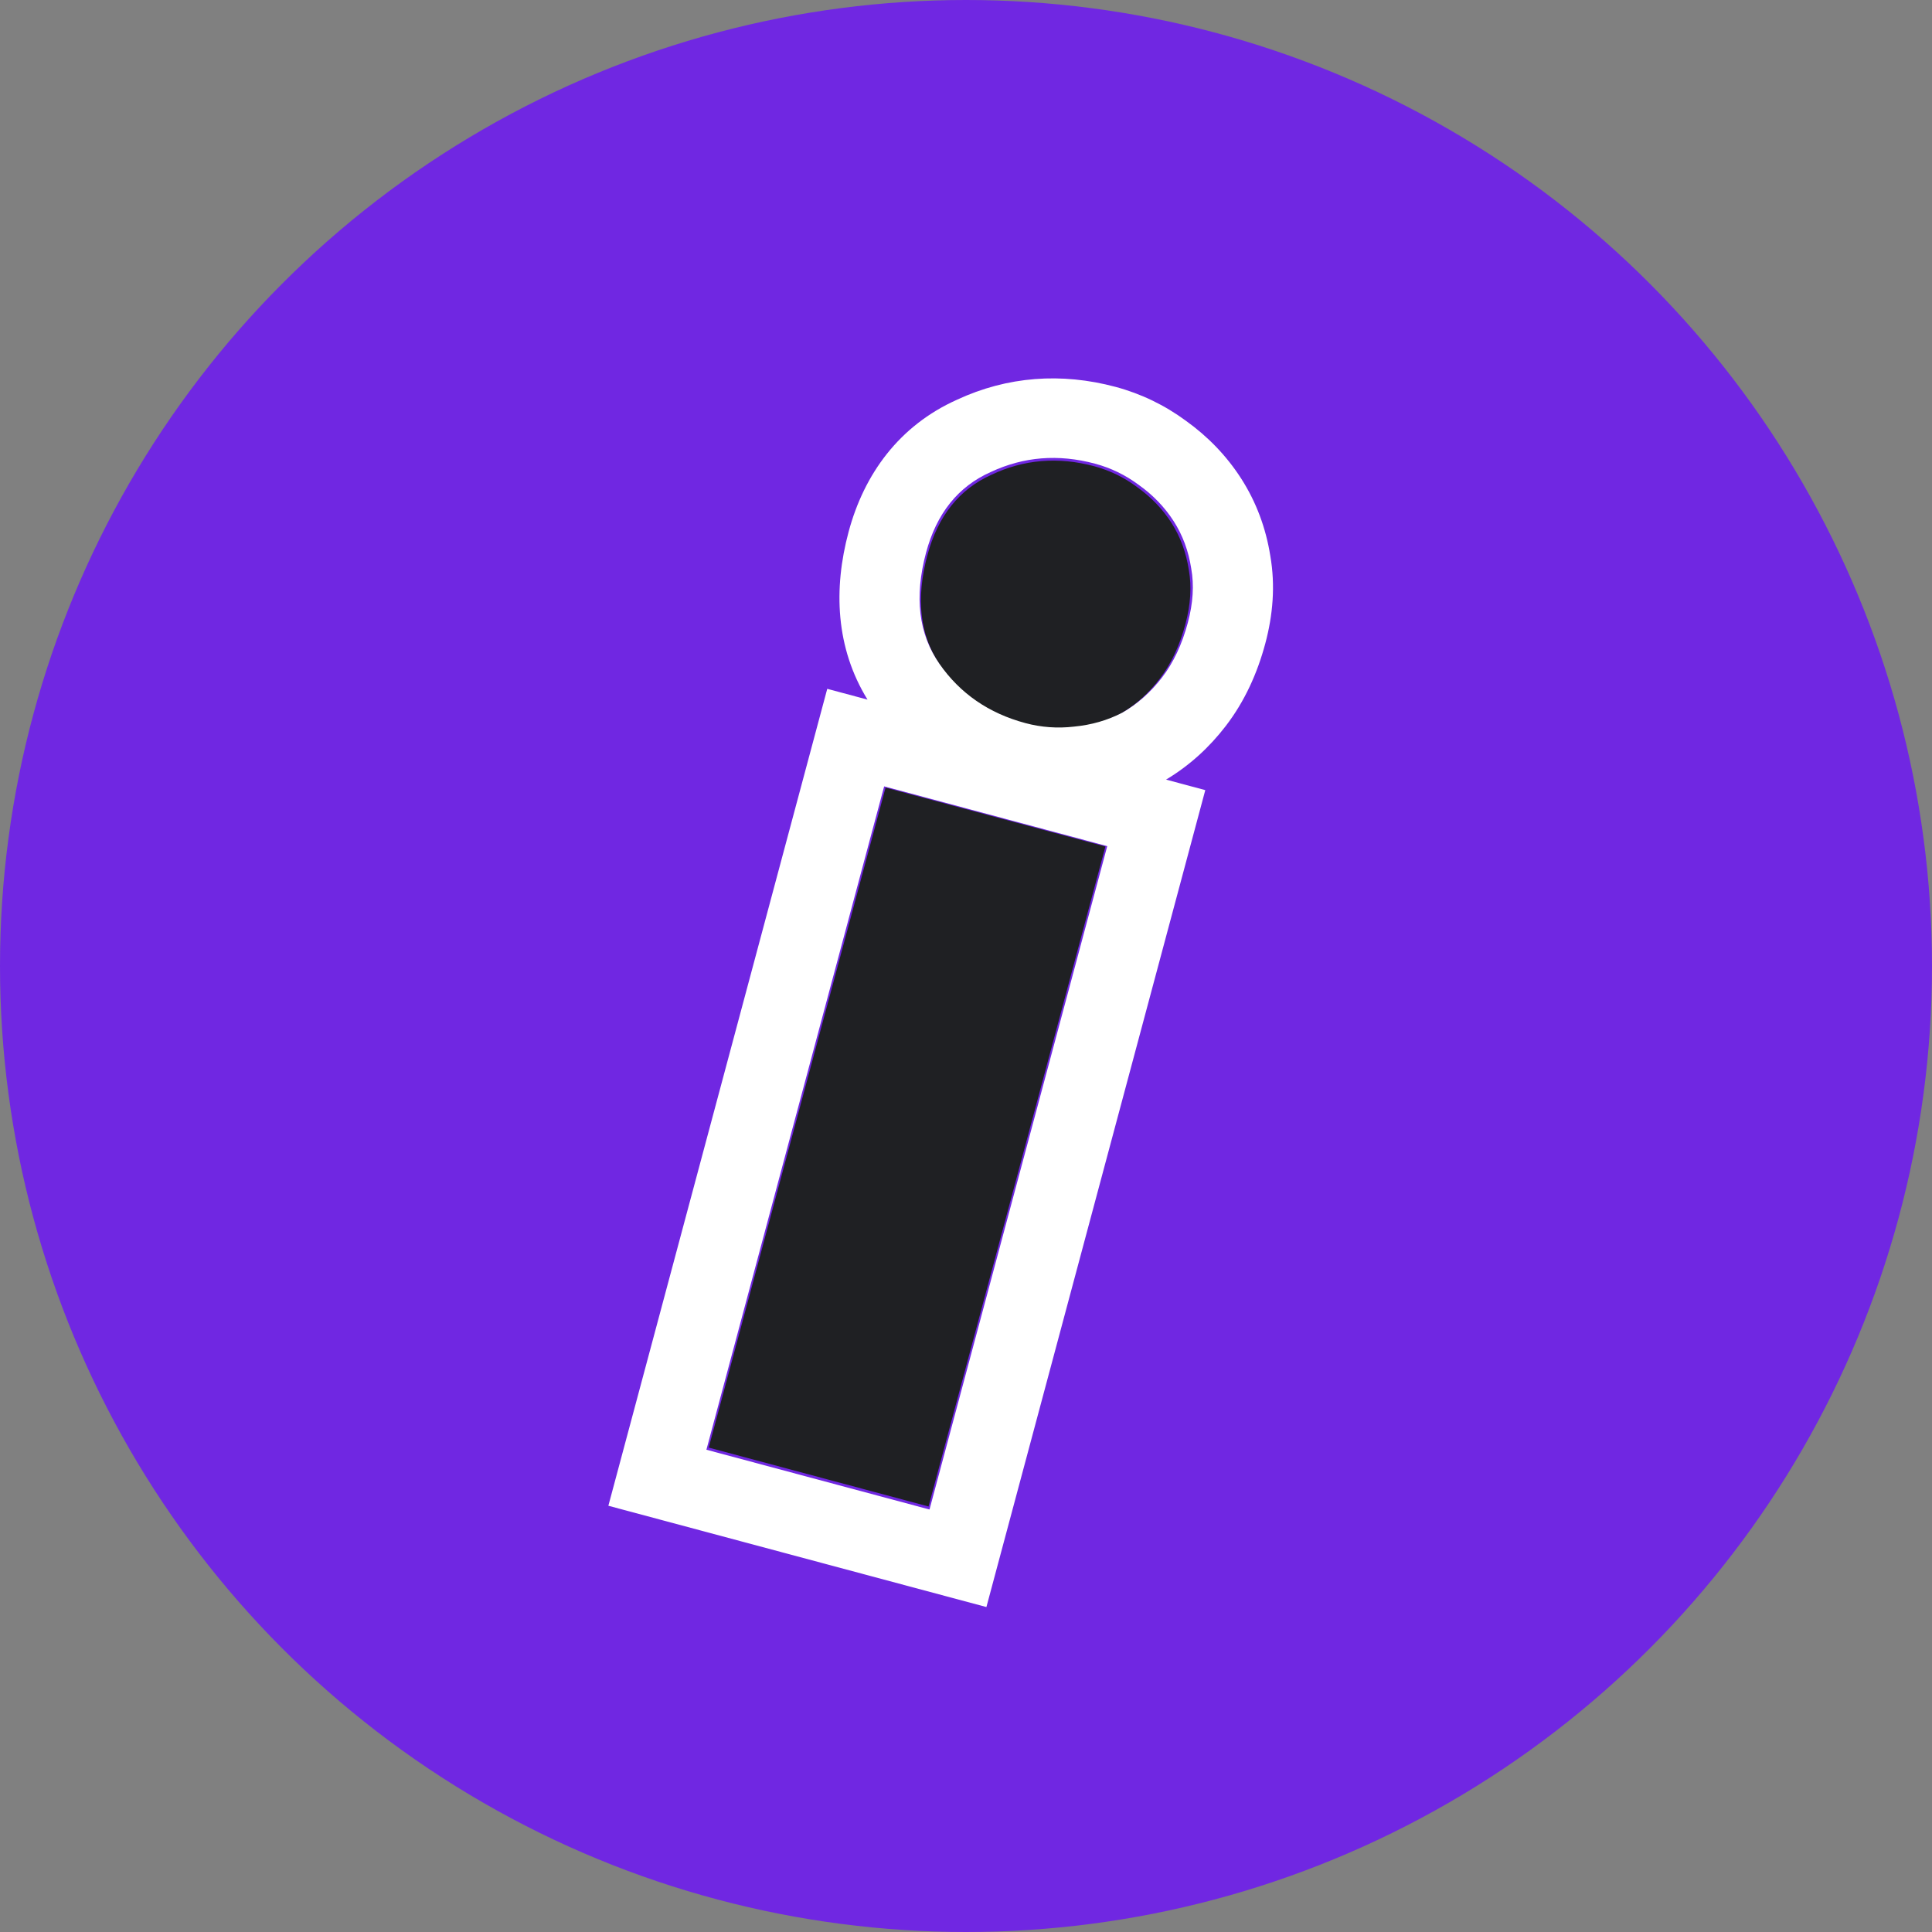
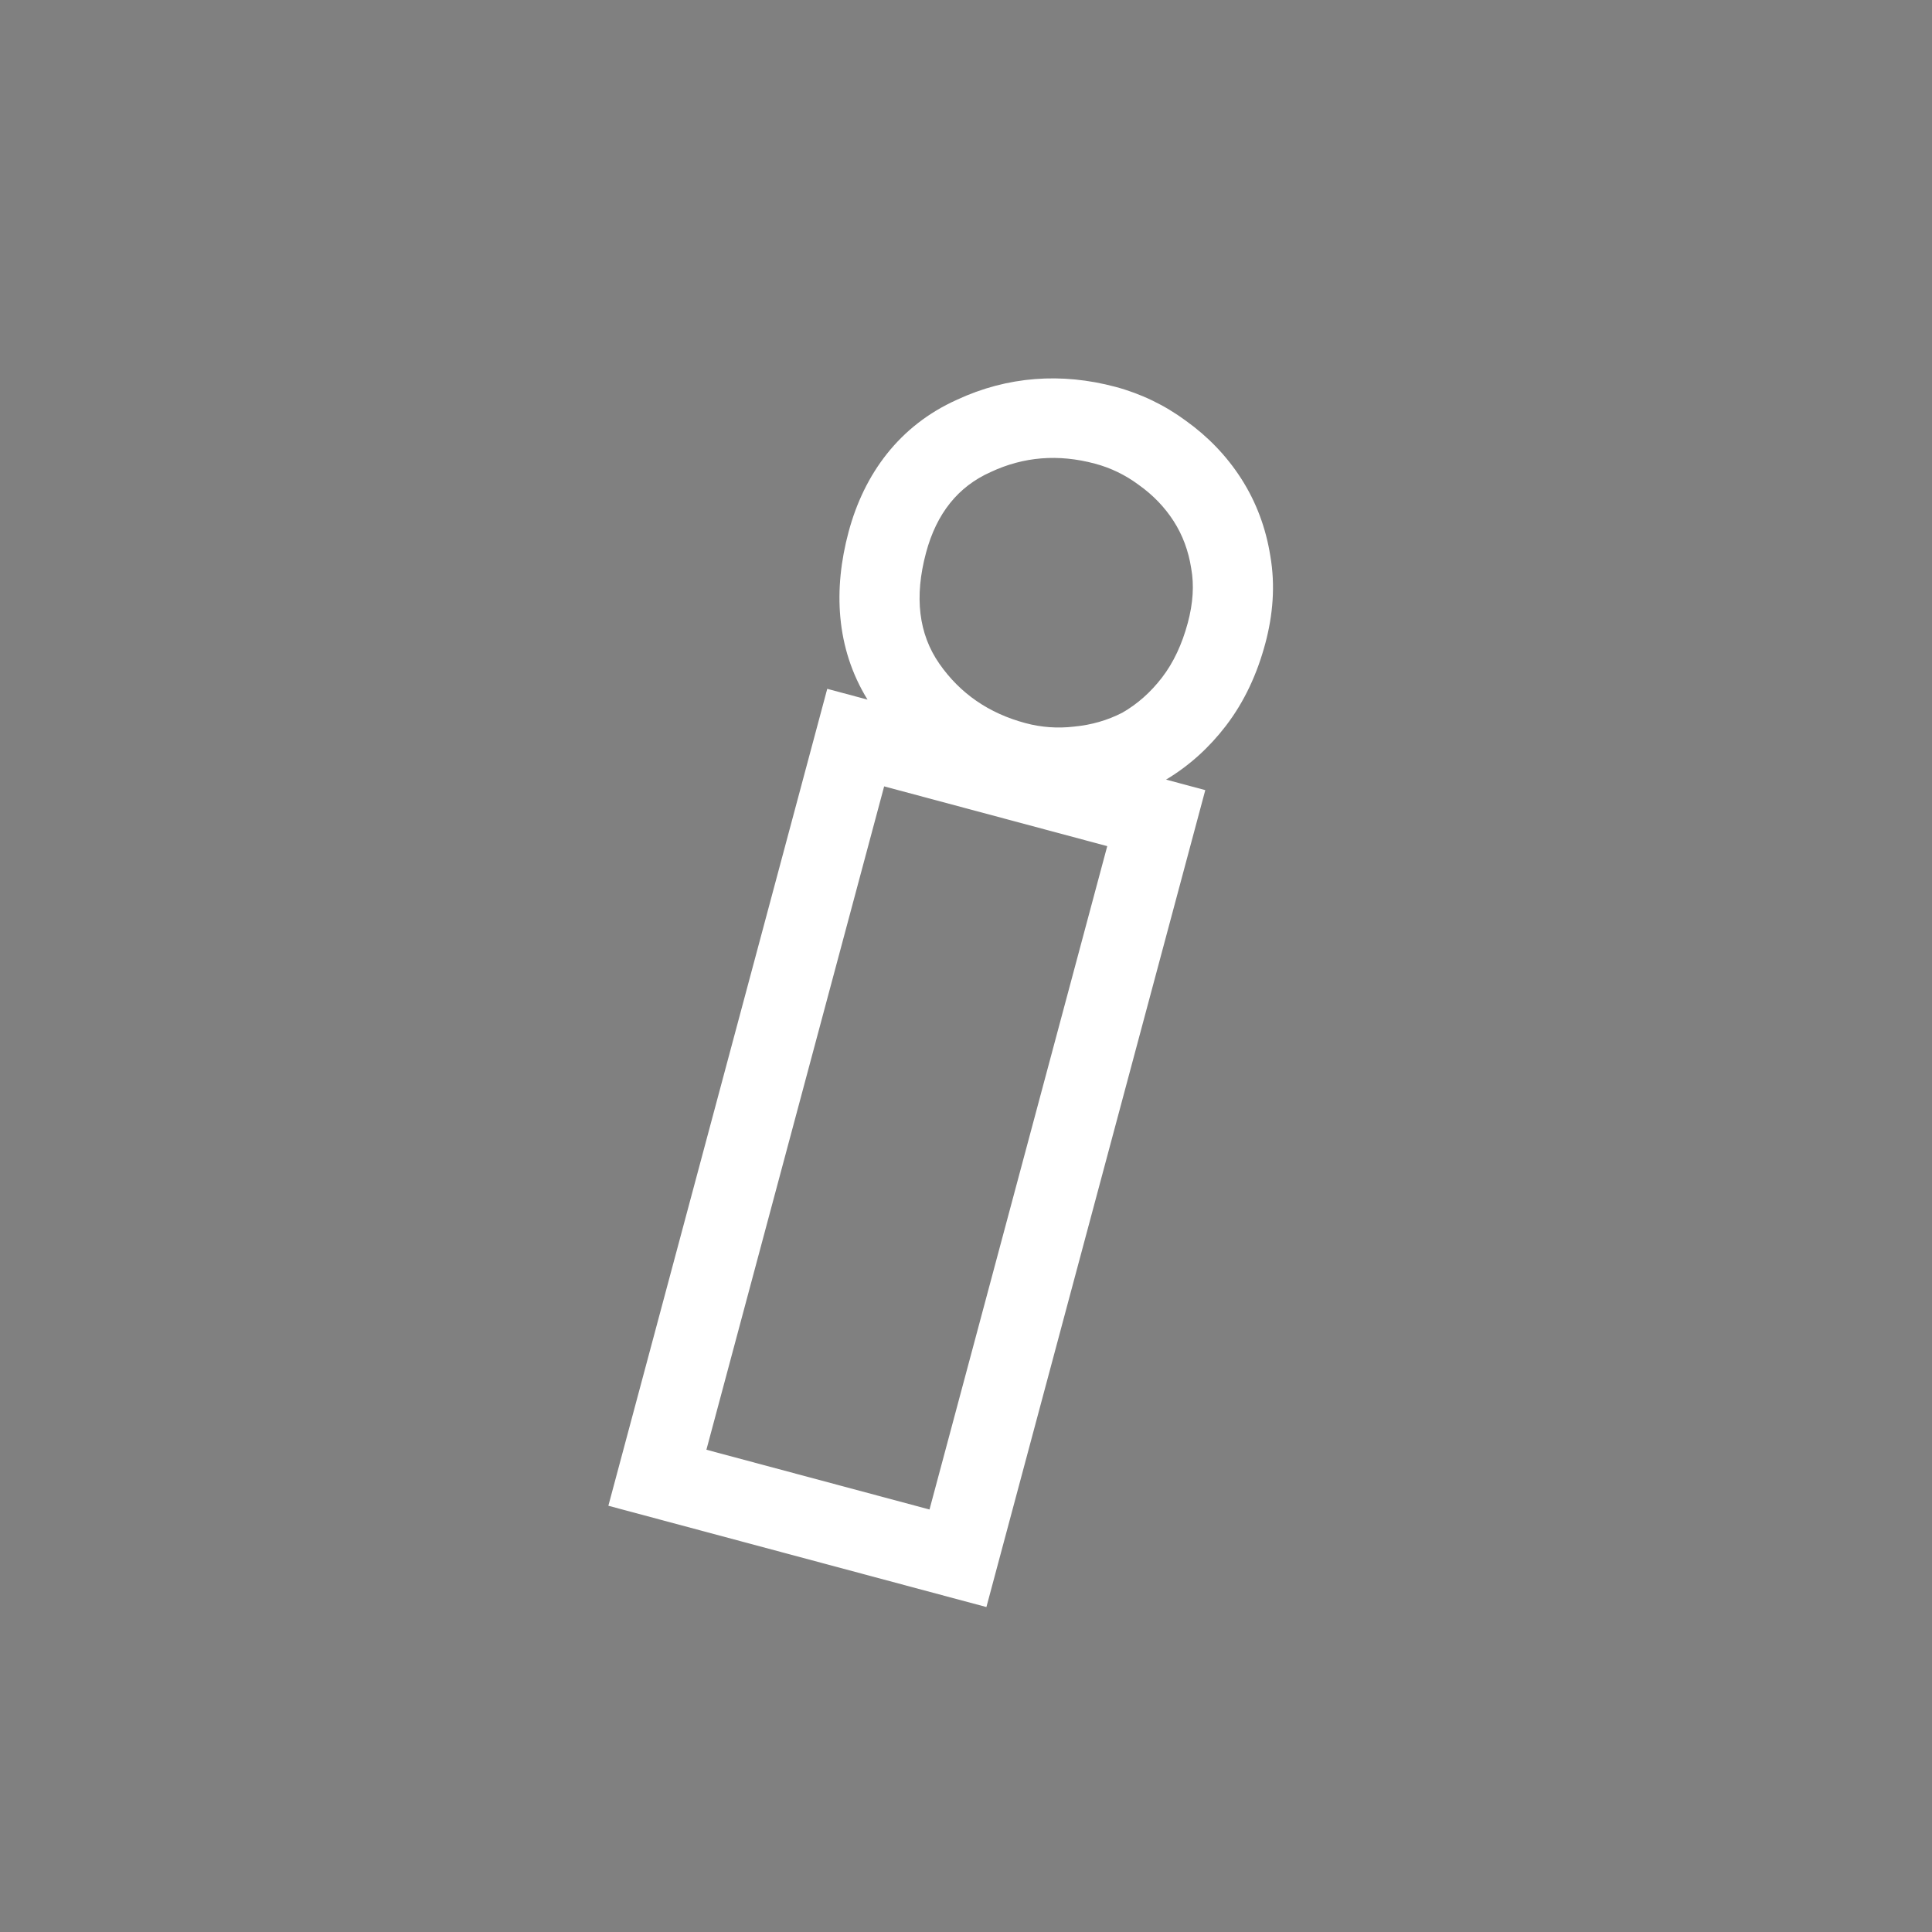
<svg xmlns="http://www.w3.org/2000/svg" width="82" height="82" viewBox="0 0 82 82" fill="none">
  <rect x="0" y="0" width="82" height="82" fill="#808080" stroke="none" />
-   <circle cx="41" cy="41" r="41" fill="#7027E2" />
-   <path d="M37.586 33.428L46.917 35.928L39.411 63.94L30.08 61.44L37.586 33.428ZM39.362 23.563C39.807 21.903 40.712 20.766 42.076 20.153C43.452 19.499 44.907 19.377 46.441 19.788C47.105 19.966 47.714 20.263 48.269 20.678C48.866 21.105 49.352 21.614 49.728 22.203C50.103 22.793 50.347 23.459 50.459 24.201C50.583 24.901 50.533 25.666 50.311 26.496C50.066 27.409 49.704 28.18 49.225 28.807C48.746 29.435 48.19 29.931 47.559 30.296C46.939 30.619 46.264 30.816 45.534 30.887C44.845 30.97 44.169 30.922 43.505 30.744C41.971 30.333 40.772 29.5 39.908 28.245C39.044 26.991 38.862 25.43 39.362 23.563Z" fill="#1F2023" />
  <path fill-rule="evenodd" clip-rule="evenodd" d="M36.82 29.694C35.465 27.494 35.37 24.99 36.016 22.577C36.679 20.104 38.175 18.063 40.613 16.968C42.76 15.968 45.057 15.807 47.347 16.42C48.431 16.711 49.432 17.195 50.332 17.858C51.262 18.524 52.056 19.342 52.678 20.309C53.326 21.317 53.73 22.426 53.915 23.589C54.136 24.856 54.024 26.116 53.702 27.316C53.364 28.577 52.827 29.77 52.026 30.812C51.328 31.721 50.484 32.495 49.491 33.089L51.156 33.535L41.866 68.208L25.821 63.909L35.111 29.236L36.82 29.694ZM45.581 30.84C46.321 30.77 47.005 30.573 47.633 30.25C48.272 29.884 48.834 29.387 49.319 28.757C49.803 28.127 50.168 27.353 50.414 26.435C50.638 25.601 50.686 24.831 50.559 24.127C50.444 23.38 50.194 22.71 49.812 22.116C49.43 21.522 48.936 21.009 48.33 20.579C47.766 20.159 47.147 19.859 46.474 19.679C44.916 19.262 43.441 19.381 42.048 20.035C40.666 20.649 39.751 21.79 39.304 23.458C38.801 25.335 38.989 26.905 39.868 28.169C40.748 29.433 41.966 30.274 43.523 30.691C44.196 30.871 44.882 30.921 45.581 30.84ZM37.526 33.376L29.982 61.531L39.451 64.068L46.995 35.913L37.526 33.376Z" fill="white" />
</svg>